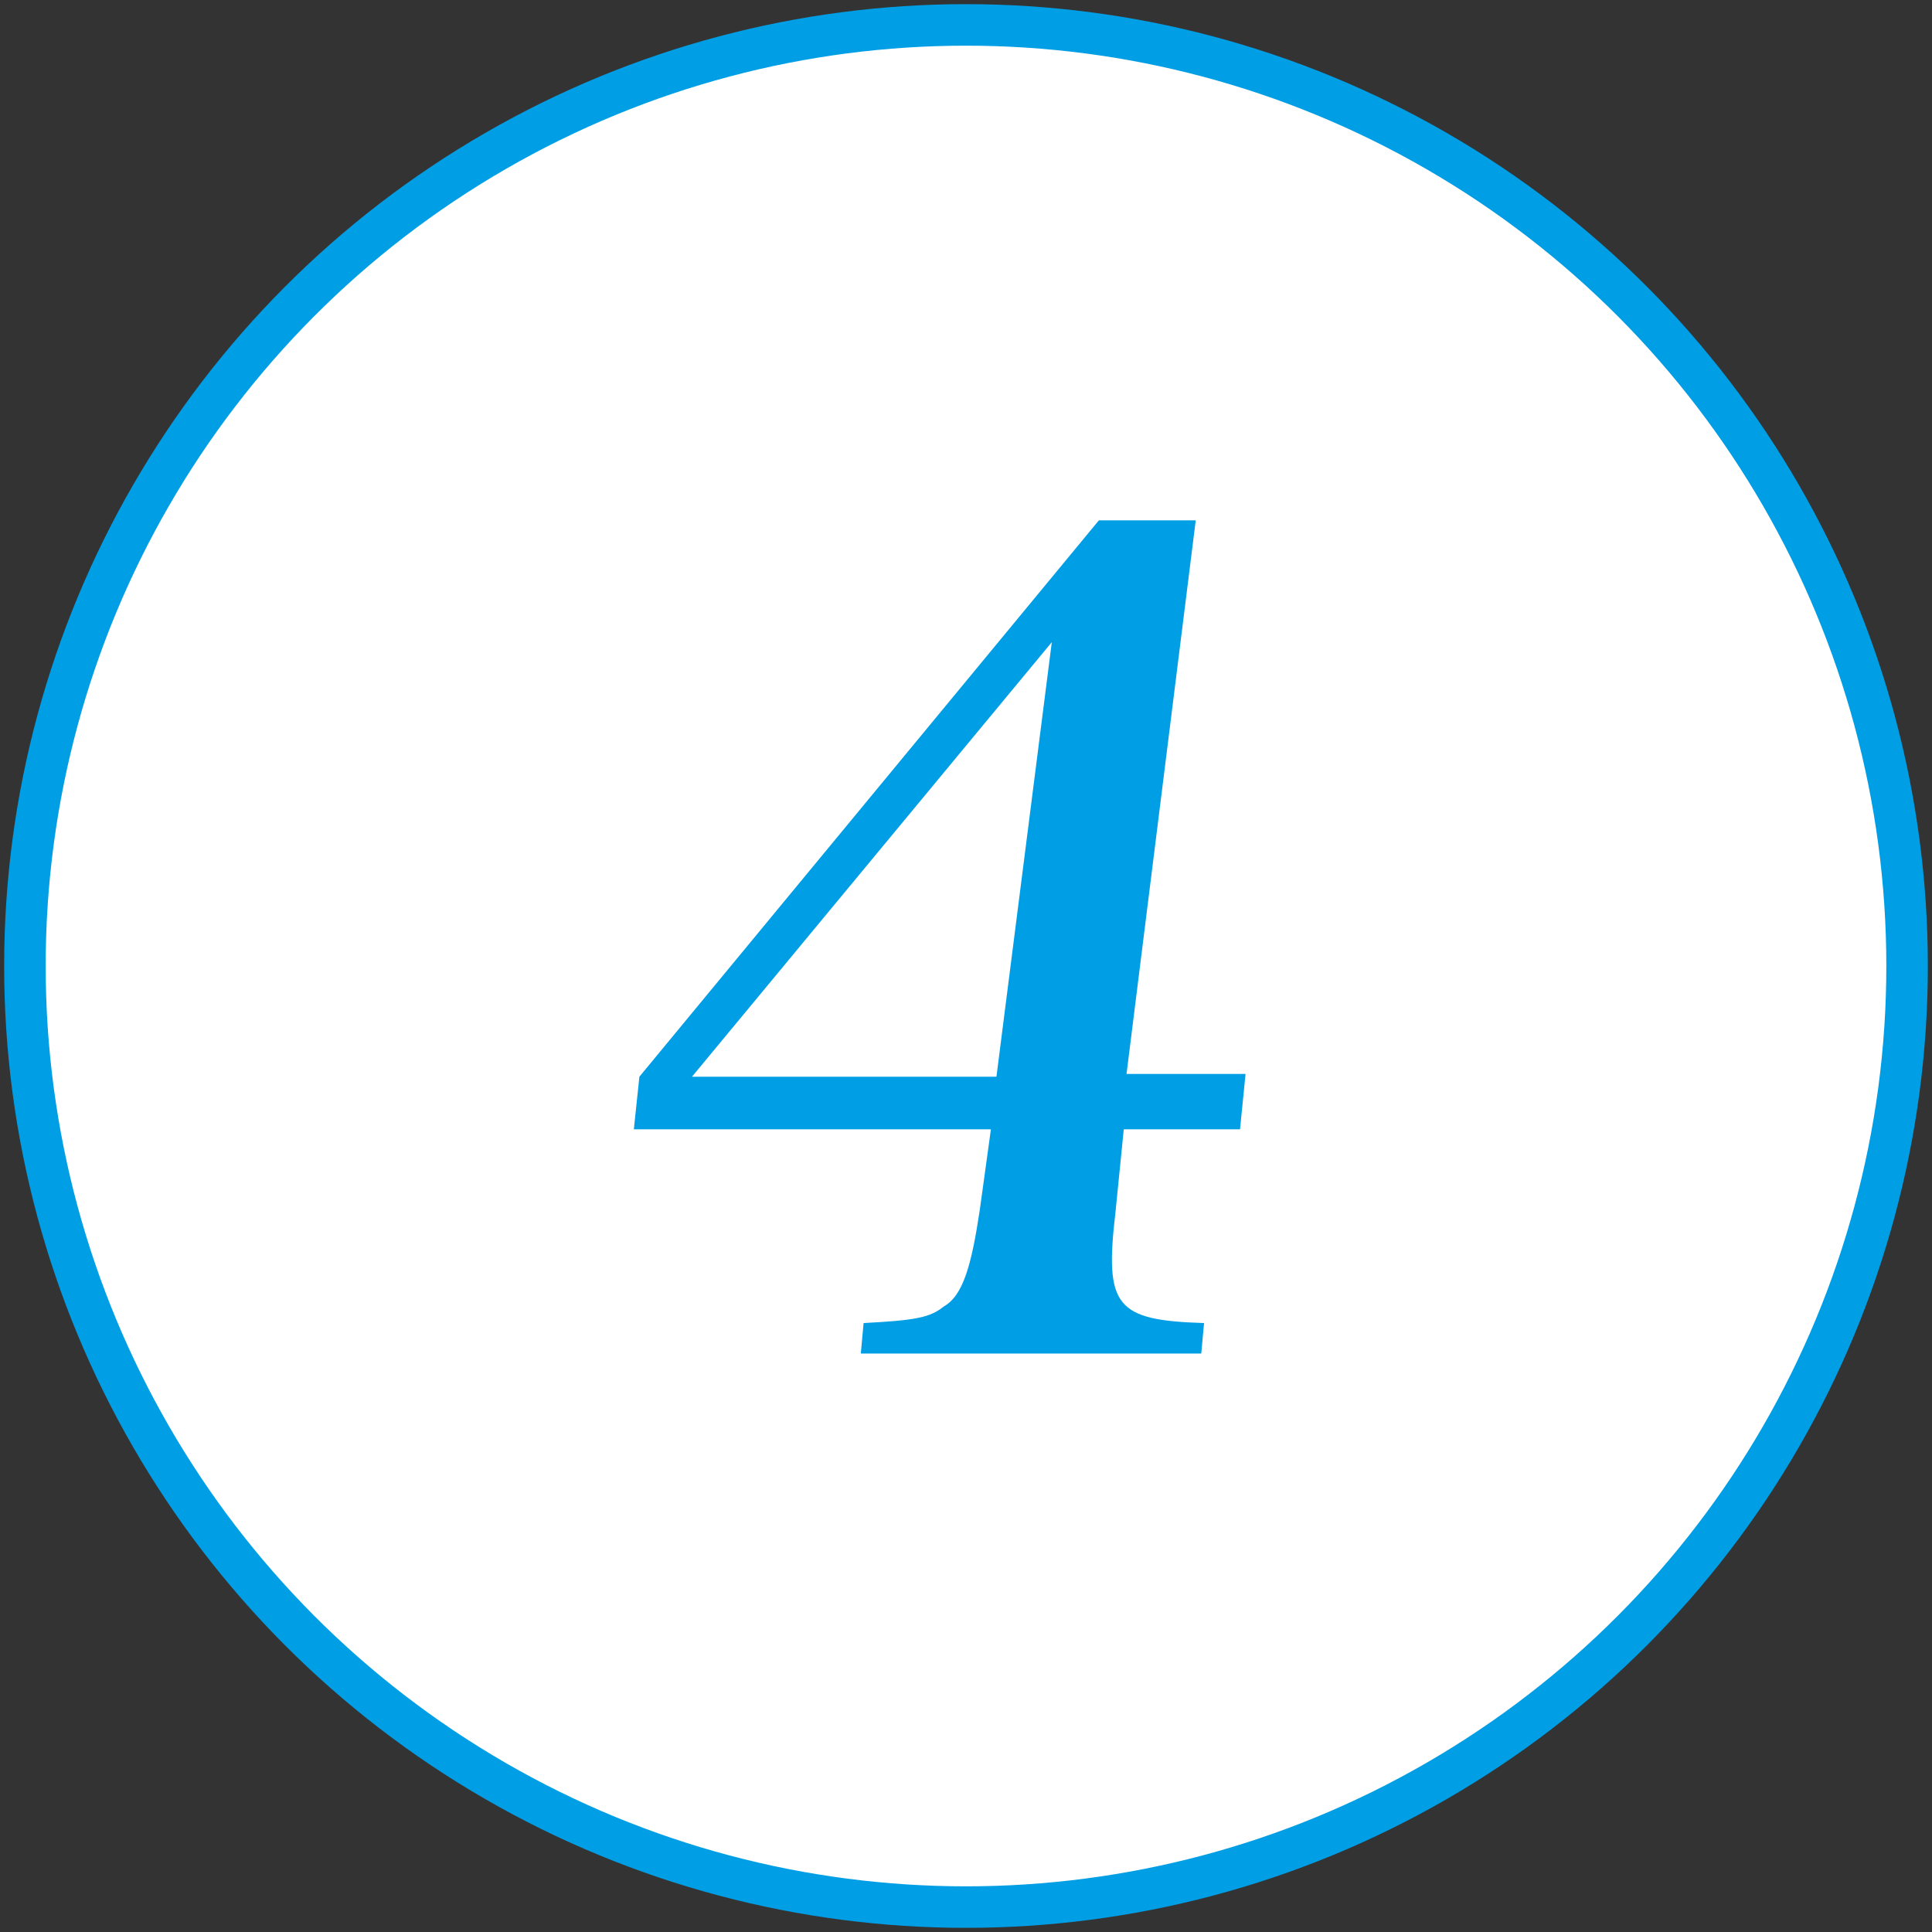
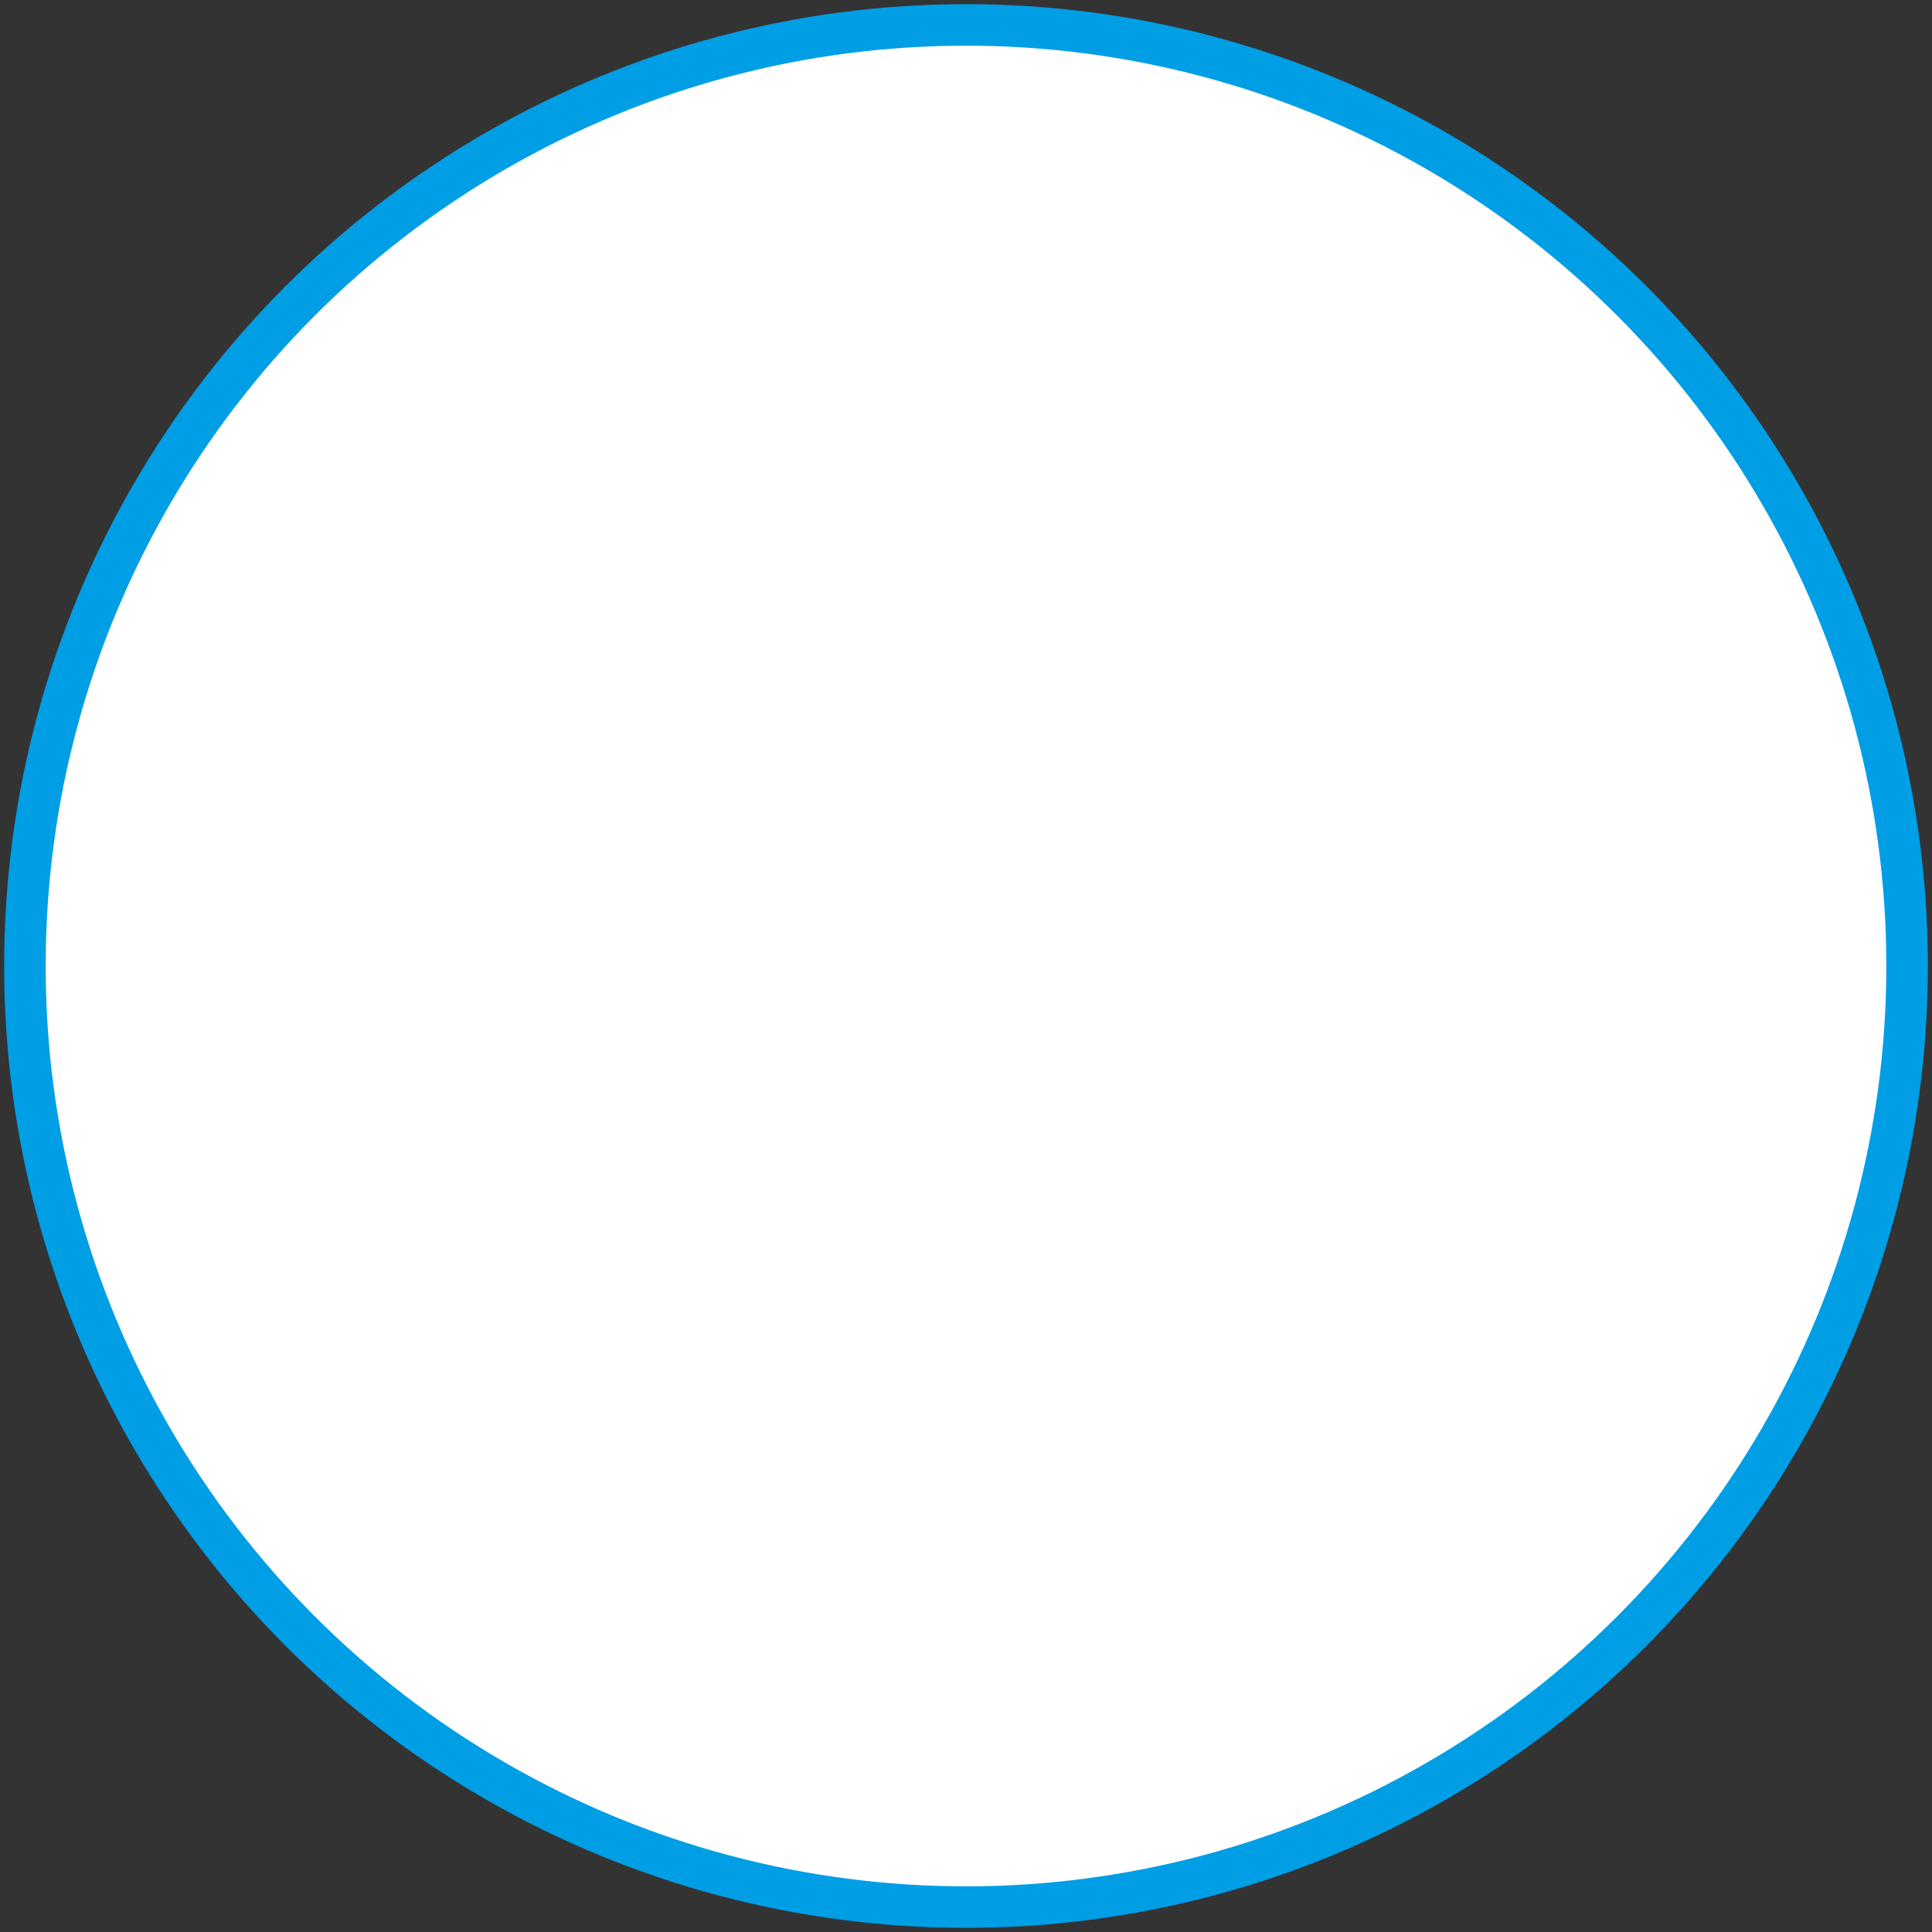
<svg xmlns="http://www.w3.org/2000/svg" version="1.1" id="レイヤー_1" x="0px" y="0px" viewBox="0 0 69.8 69.8" style="enable-background:new 0 0 69.8 69.8;" xml:space="preserve">
  <rect x="0" y="0" width="69.8" height="69.8" fill="#333333" stroke="none" />
  <style type="text/css">
	.st0{fill:#FFFFFF;stroke:#009EE5;stroke-width:1.5;stroke-miterlimit:10;}
	.st1{fill:#009EE5;}
</style>
  <g>
    <circle class="st0" cx="34.9" cy="34.9" r="34" />
    <g>
      <g>
-         <path class="st1" d="M40.3,43.8c-0.4,3.4,0,3.9,3.2,4l-0.1,1.1H31.1l0.1-1.1c1.9-0.1,2.4-0.2,2.9-0.6c0.7-0.4,1-1.5,1.3-3.5     l0.4-2.9H22.9l0.2-1.9l16.6-20.1h3.5l-2.5,20H45l-0.2,2h-4.2L40.3,43.8z M38,23.2L25,38.9h11L38,23.2z" />
-       </g>
+         </g>
    </g>
  </g>
</svg>